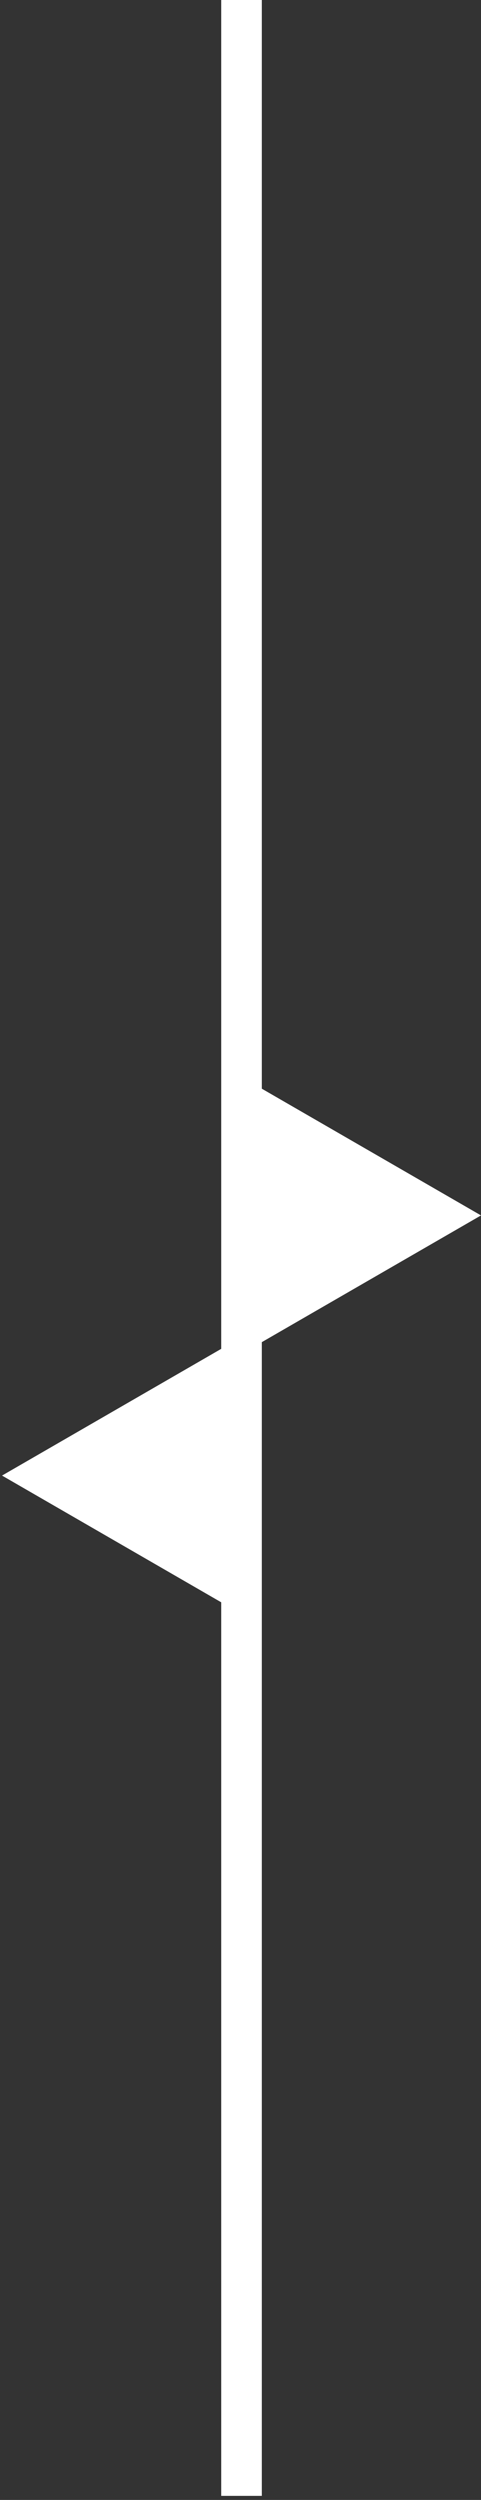
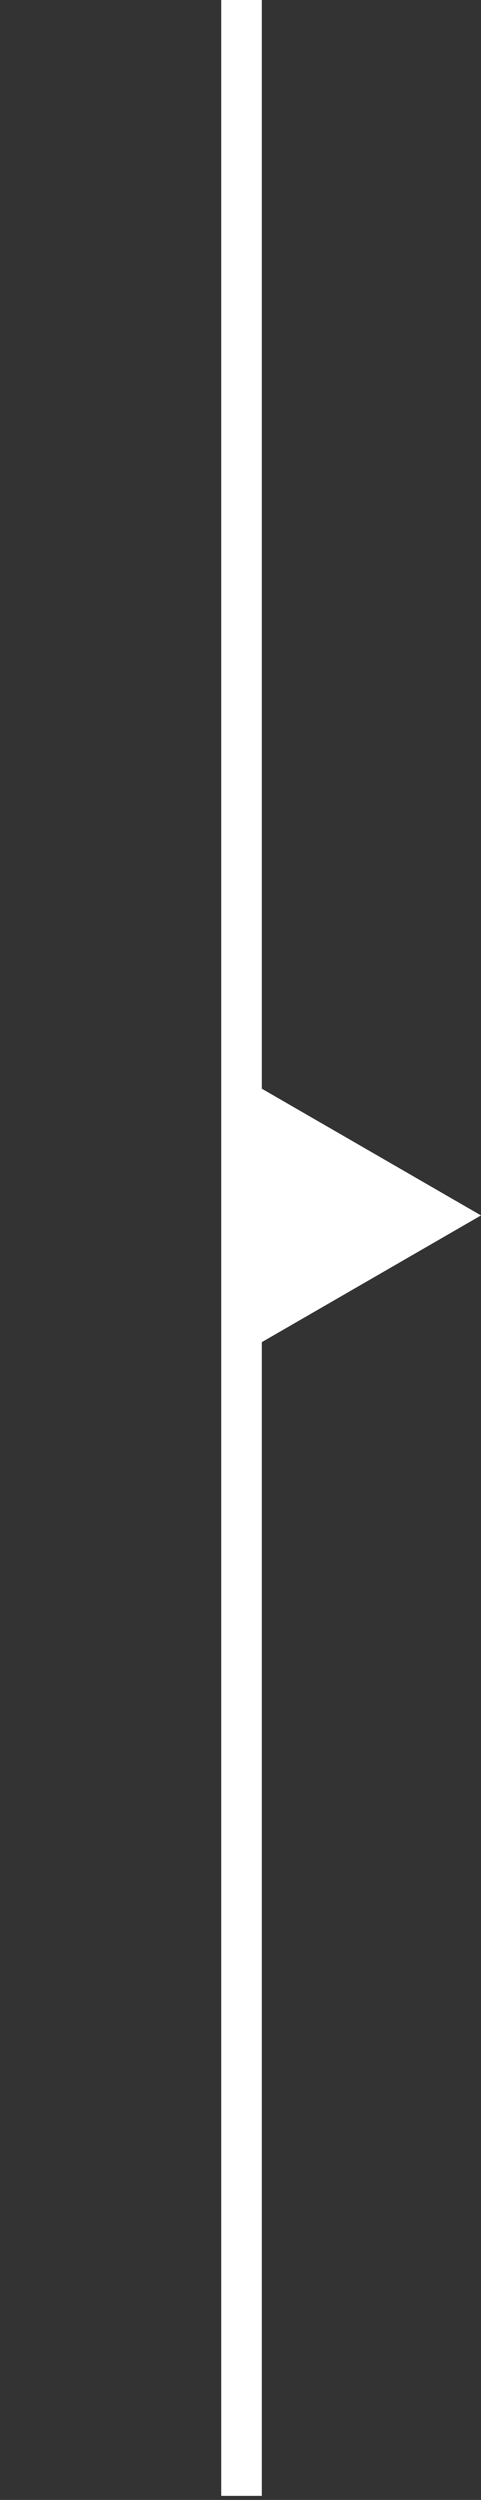
<svg xmlns="http://www.w3.org/2000/svg" width="79" height="410" viewBox="0 0 79 410" fill="none">
  <rect x="0" y="0" width="79" height="410" fill="#333333" stroke="none" />
-   <path d="M0.334 242L37.334 220.638L37.334 263.362L0.334 242Z" fill="white" />
  <line x1="39.667" y1="1.4473e-07" x2="39.667" y2="409.333" stroke="white" stroke-width="6.667" />
  <path d="M79 199.334L42 220.696L42 177.972L79 199.334Z" fill="white" />
</svg>